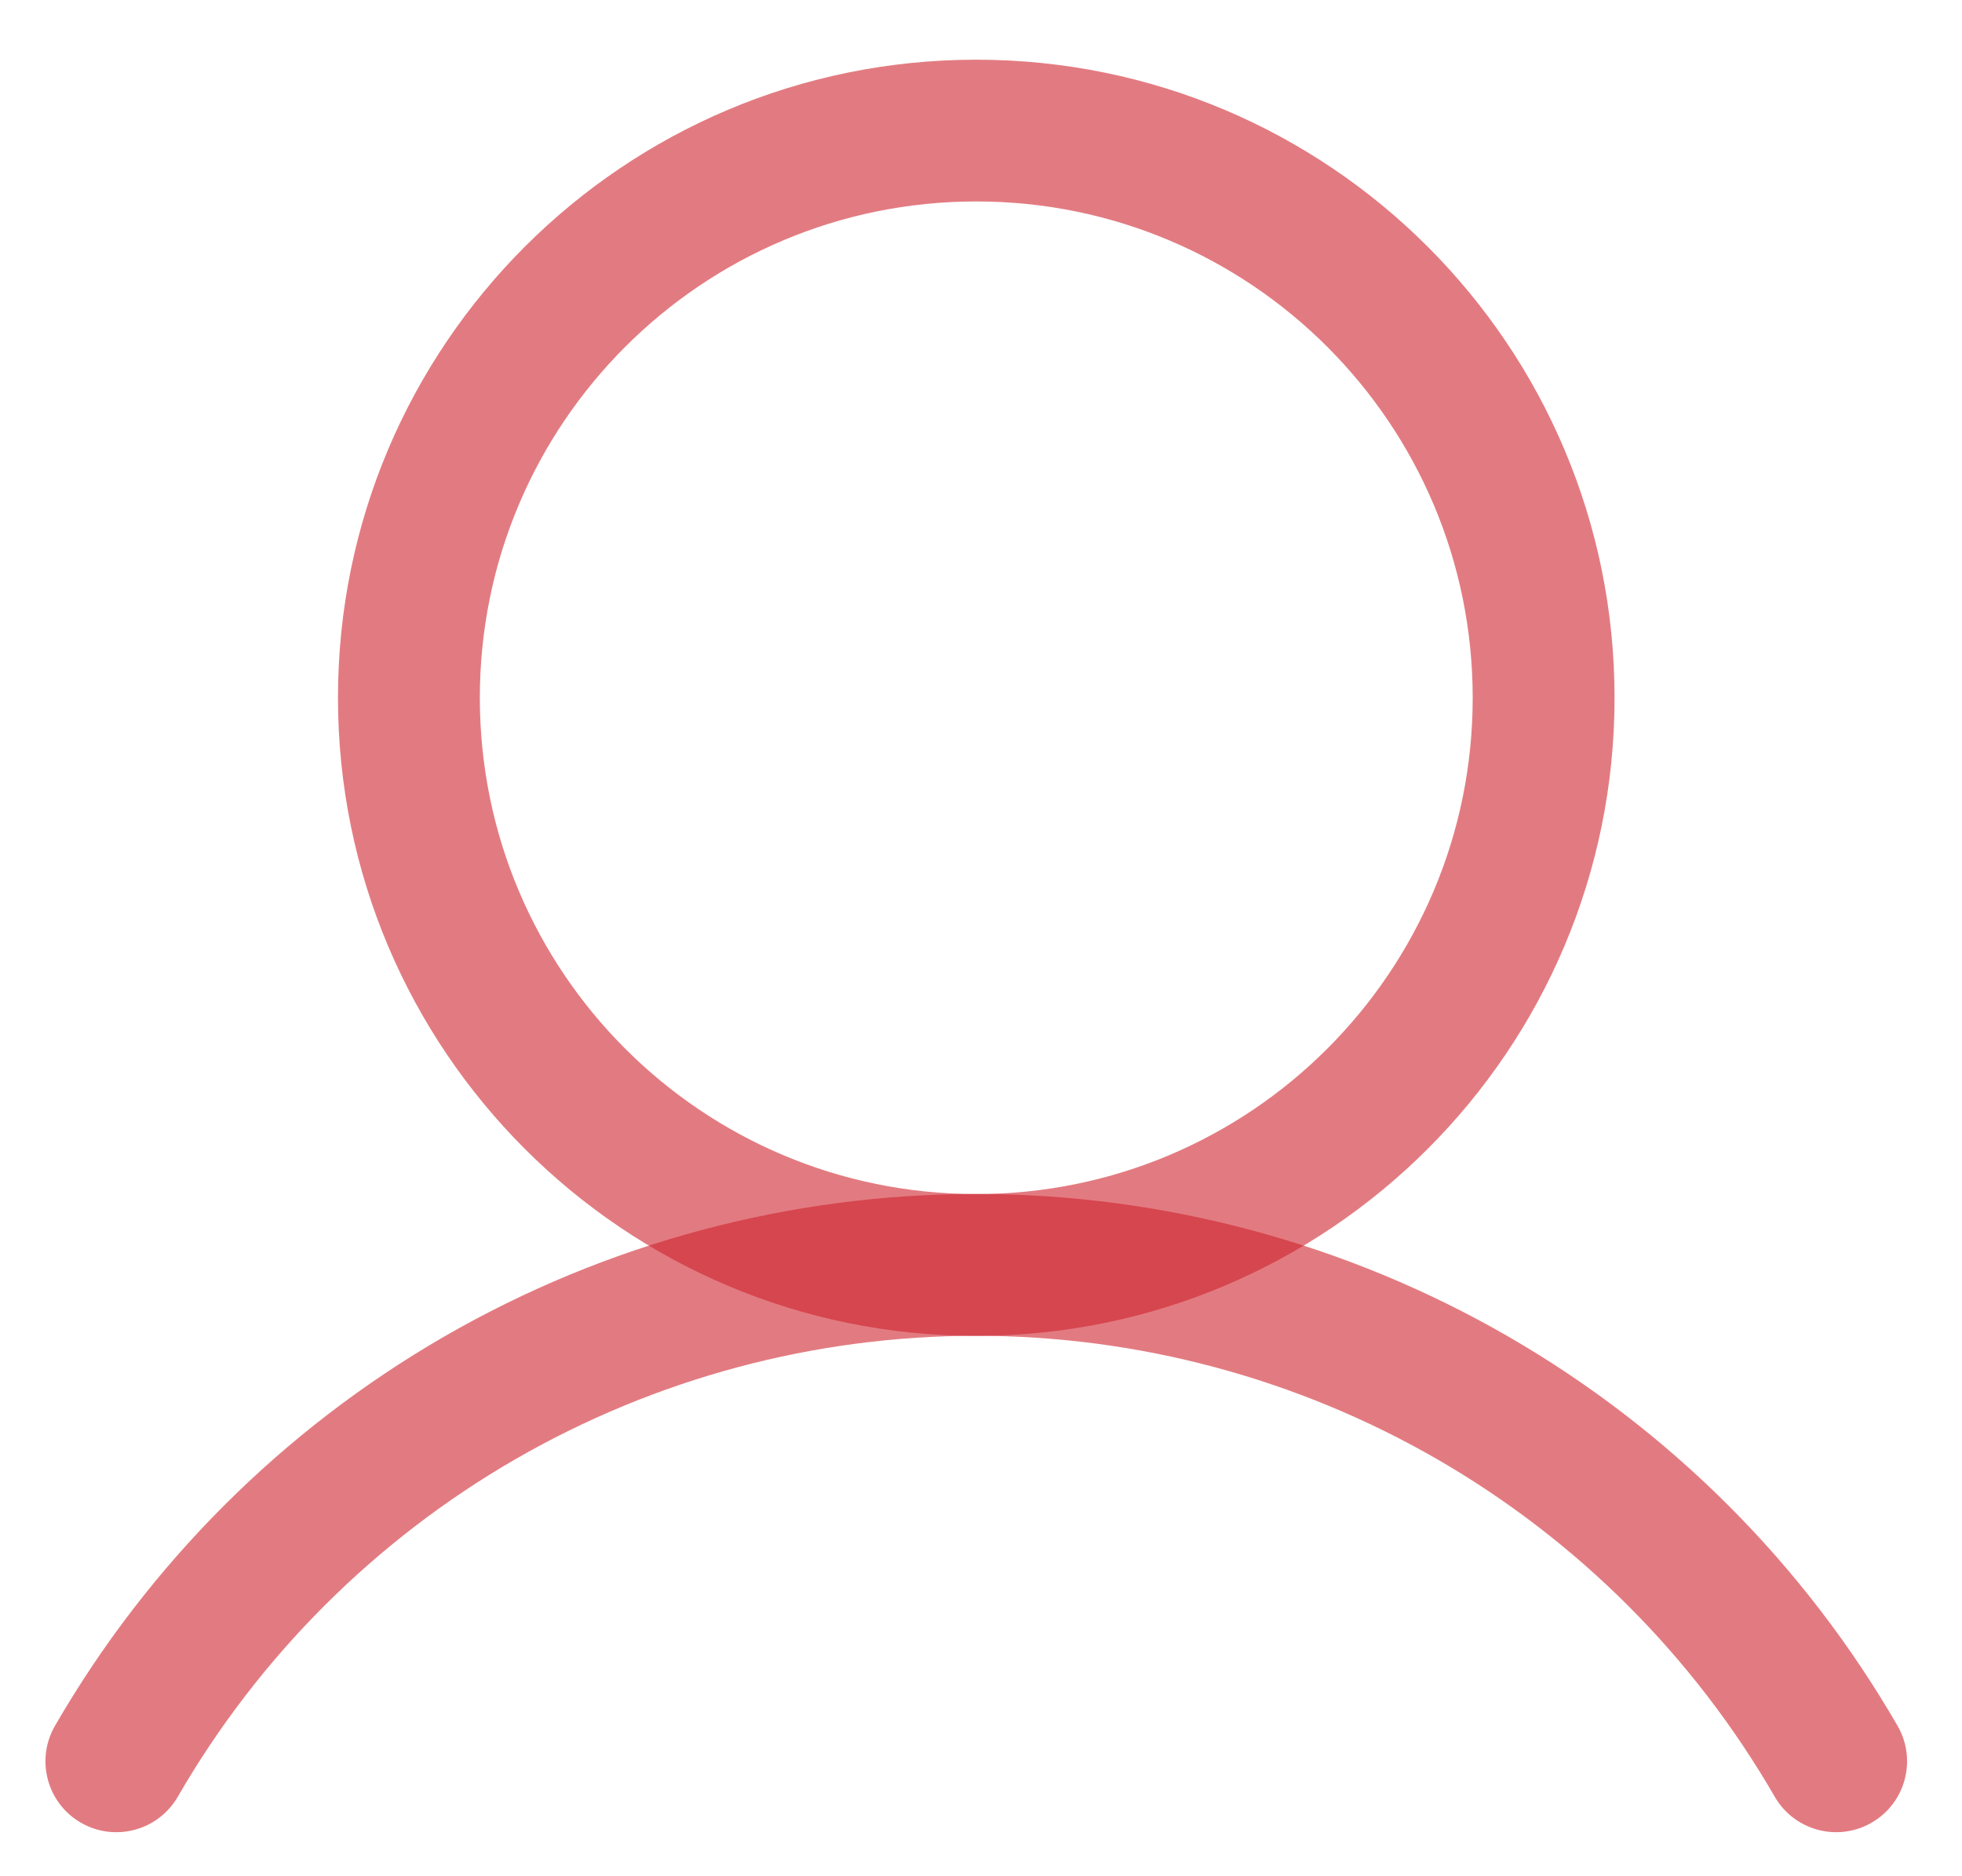
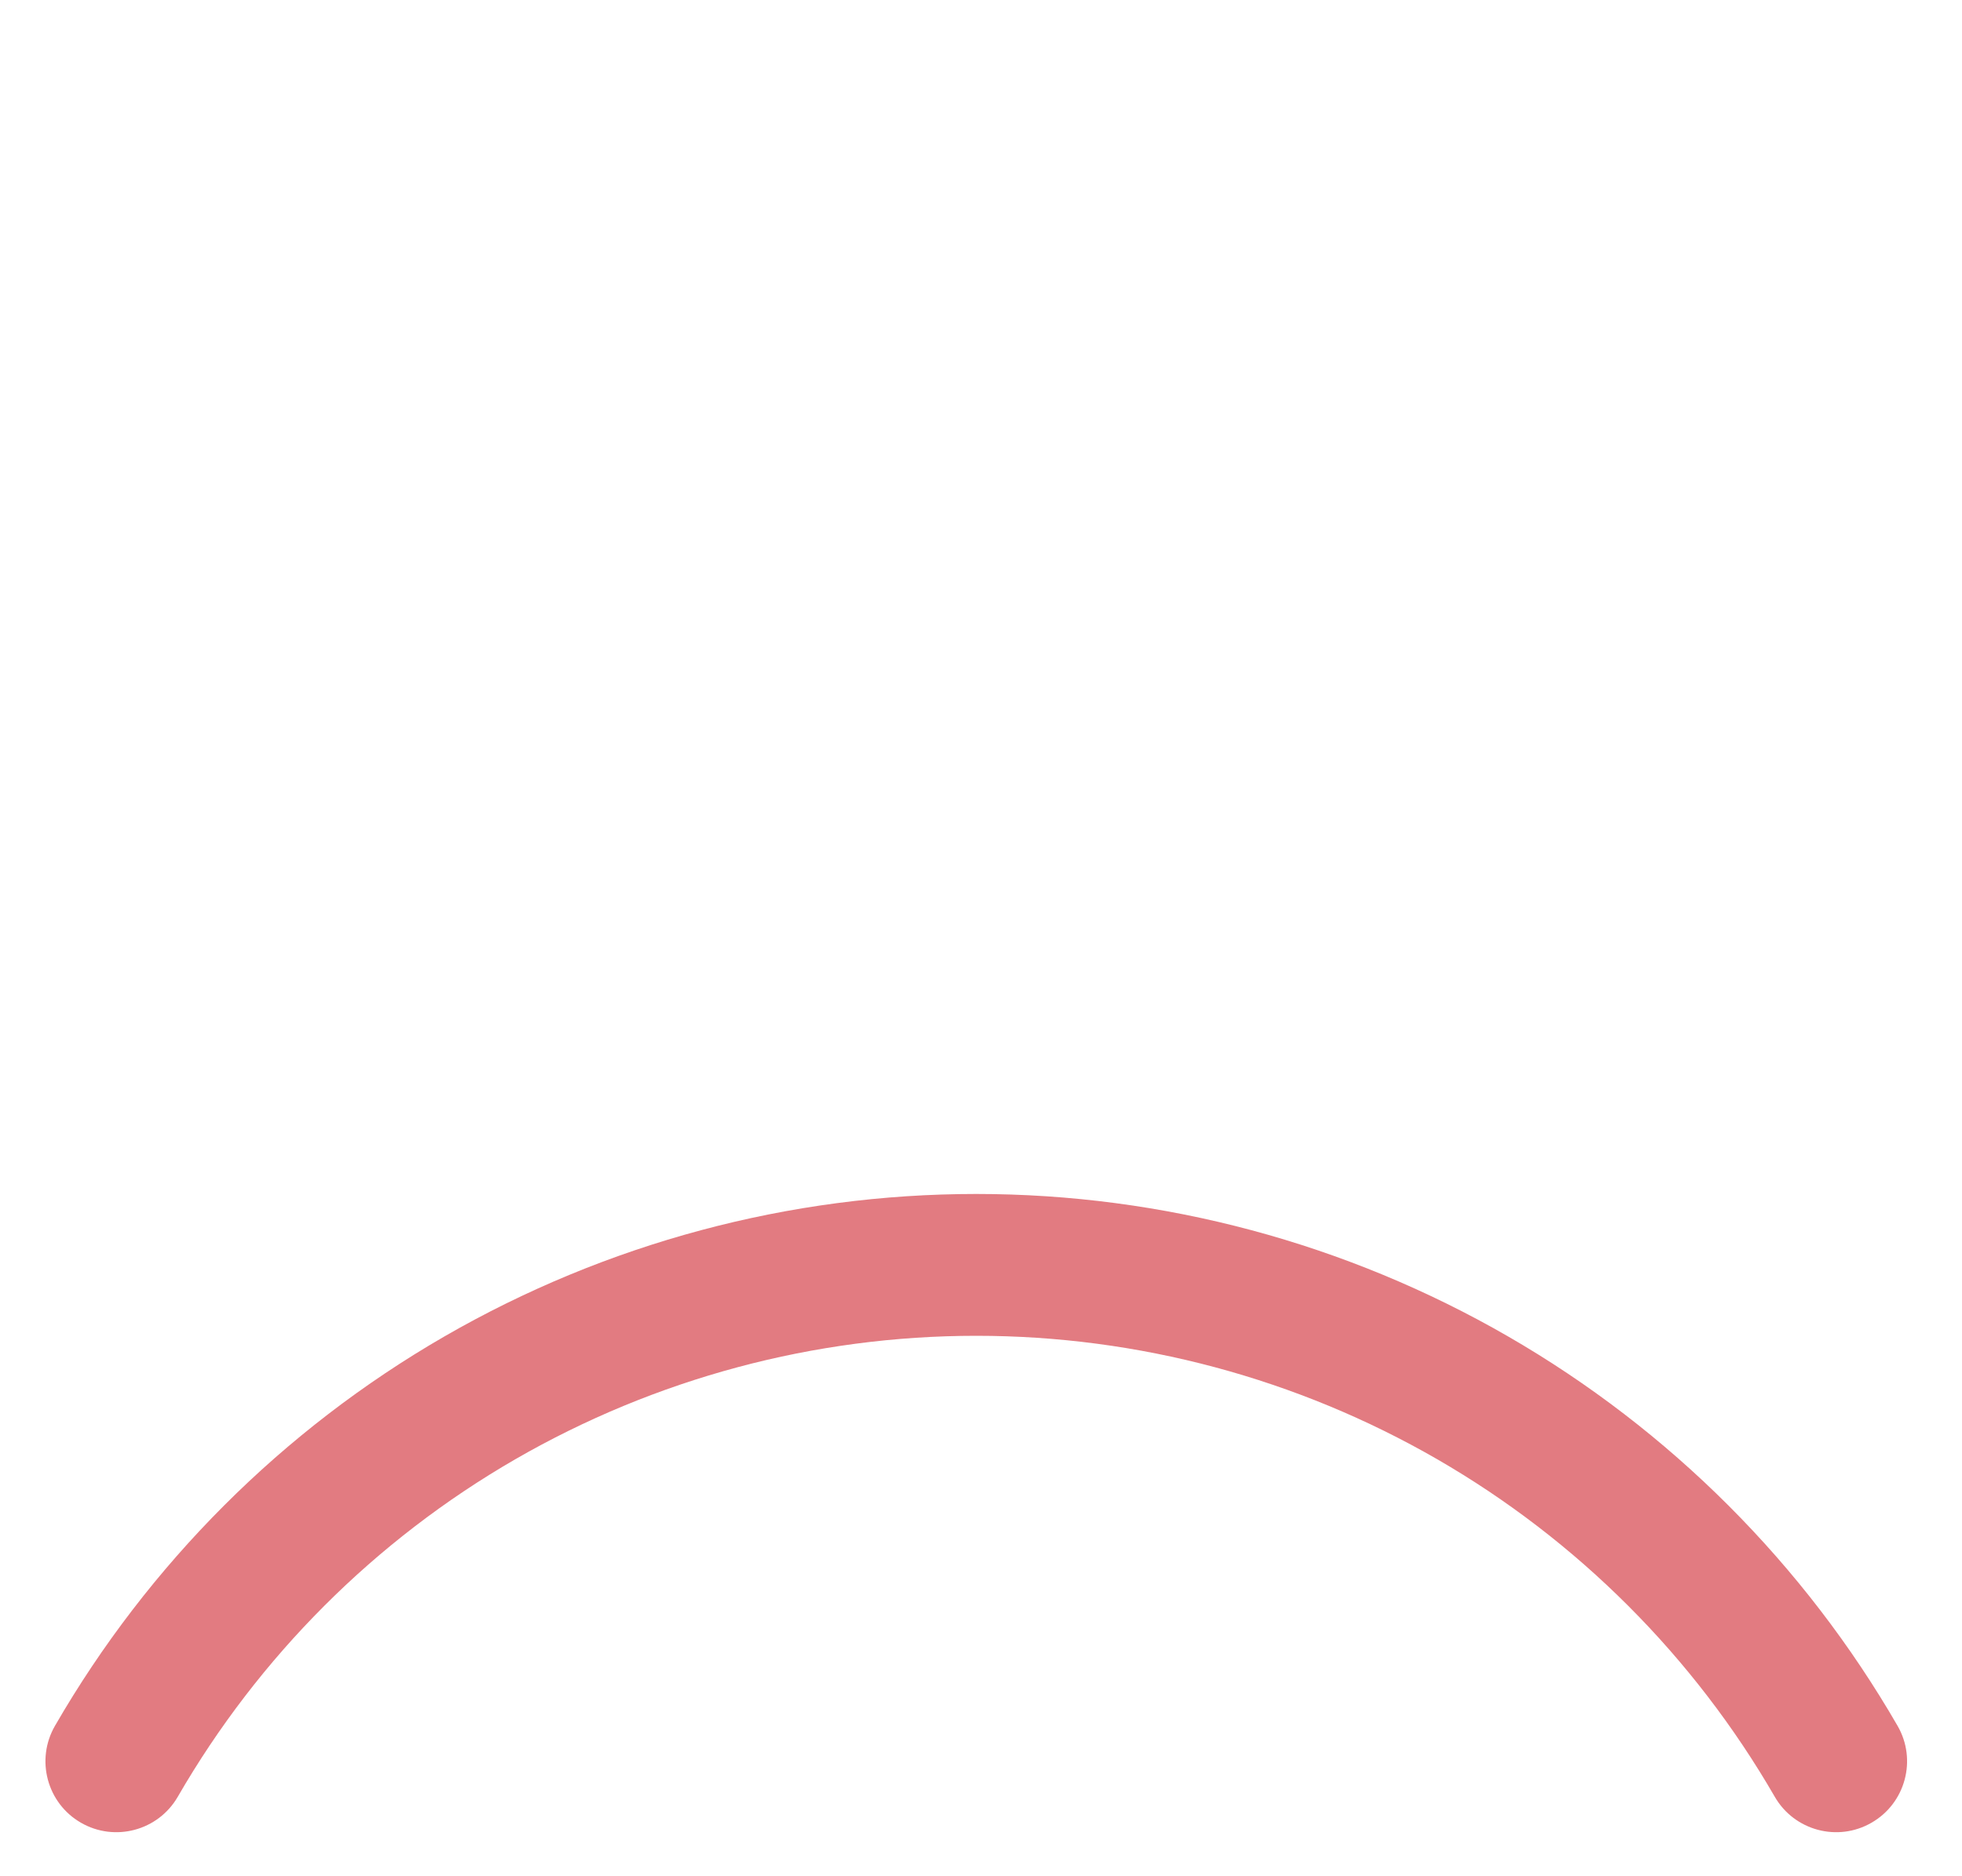
<svg xmlns="http://www.w3.org/2000/svg" width="23" height="22" viewBox="0 0 23 22" fill="none">
-   <path fill-rule="evenodd" clip-rule="evenodd" d="M11.444 2.362C8.23 2.362 5.625 4.968 5.625 8.182C5.625 11.396 8.23 14.001 11.444 14.001C14.658 14.001 17.264 11.396 17.264 8.182C17.264 4.968 14.658 2.362 11.444 2.362ZM3.962 8.182C3.962 4.05 7.312 0.7 11.444 0.7C15.577 0.7 18.927 4.05 18.927 8.182C18.927 12.314 15.577 15.664 11.444 15.664C7.312 15.664 3.962 12.314 3.962 8.182Z" fill="#CF232D" fill-opacity="0.6" />
  <path fill-rule="evenodd" clip-rule="evenodd" d="M11.444 15.663C9.547 15.663 7.683 16.163 6.04 17.111C4.397 18.06 3.033 19.425 2.084 21.068C1.855 21.465 1.346 21.602 0.948 21.372C0.551 21.143 0.415 20.634 0.644 20.237C1.739 18.341 3.313 16.766 5.209 15.671C7.105 14.577 9.255 14 11.444 14C13.634 14 15.784 14.577 17.68 15.671C19.576 16.766 21.15 18.341 22.245 20.237C22.474 20.634 22.338 21.143 21.94 21.372C21.543 21.602 21.034 21.465 20.805 21.068C19.856 19.425 18.492 18.06 16.849 17.111C15.206 16.163 13.342 15.663 11.444 15.663Z" fill="#CF232D" fill-opacity="0.6" />
</svg>